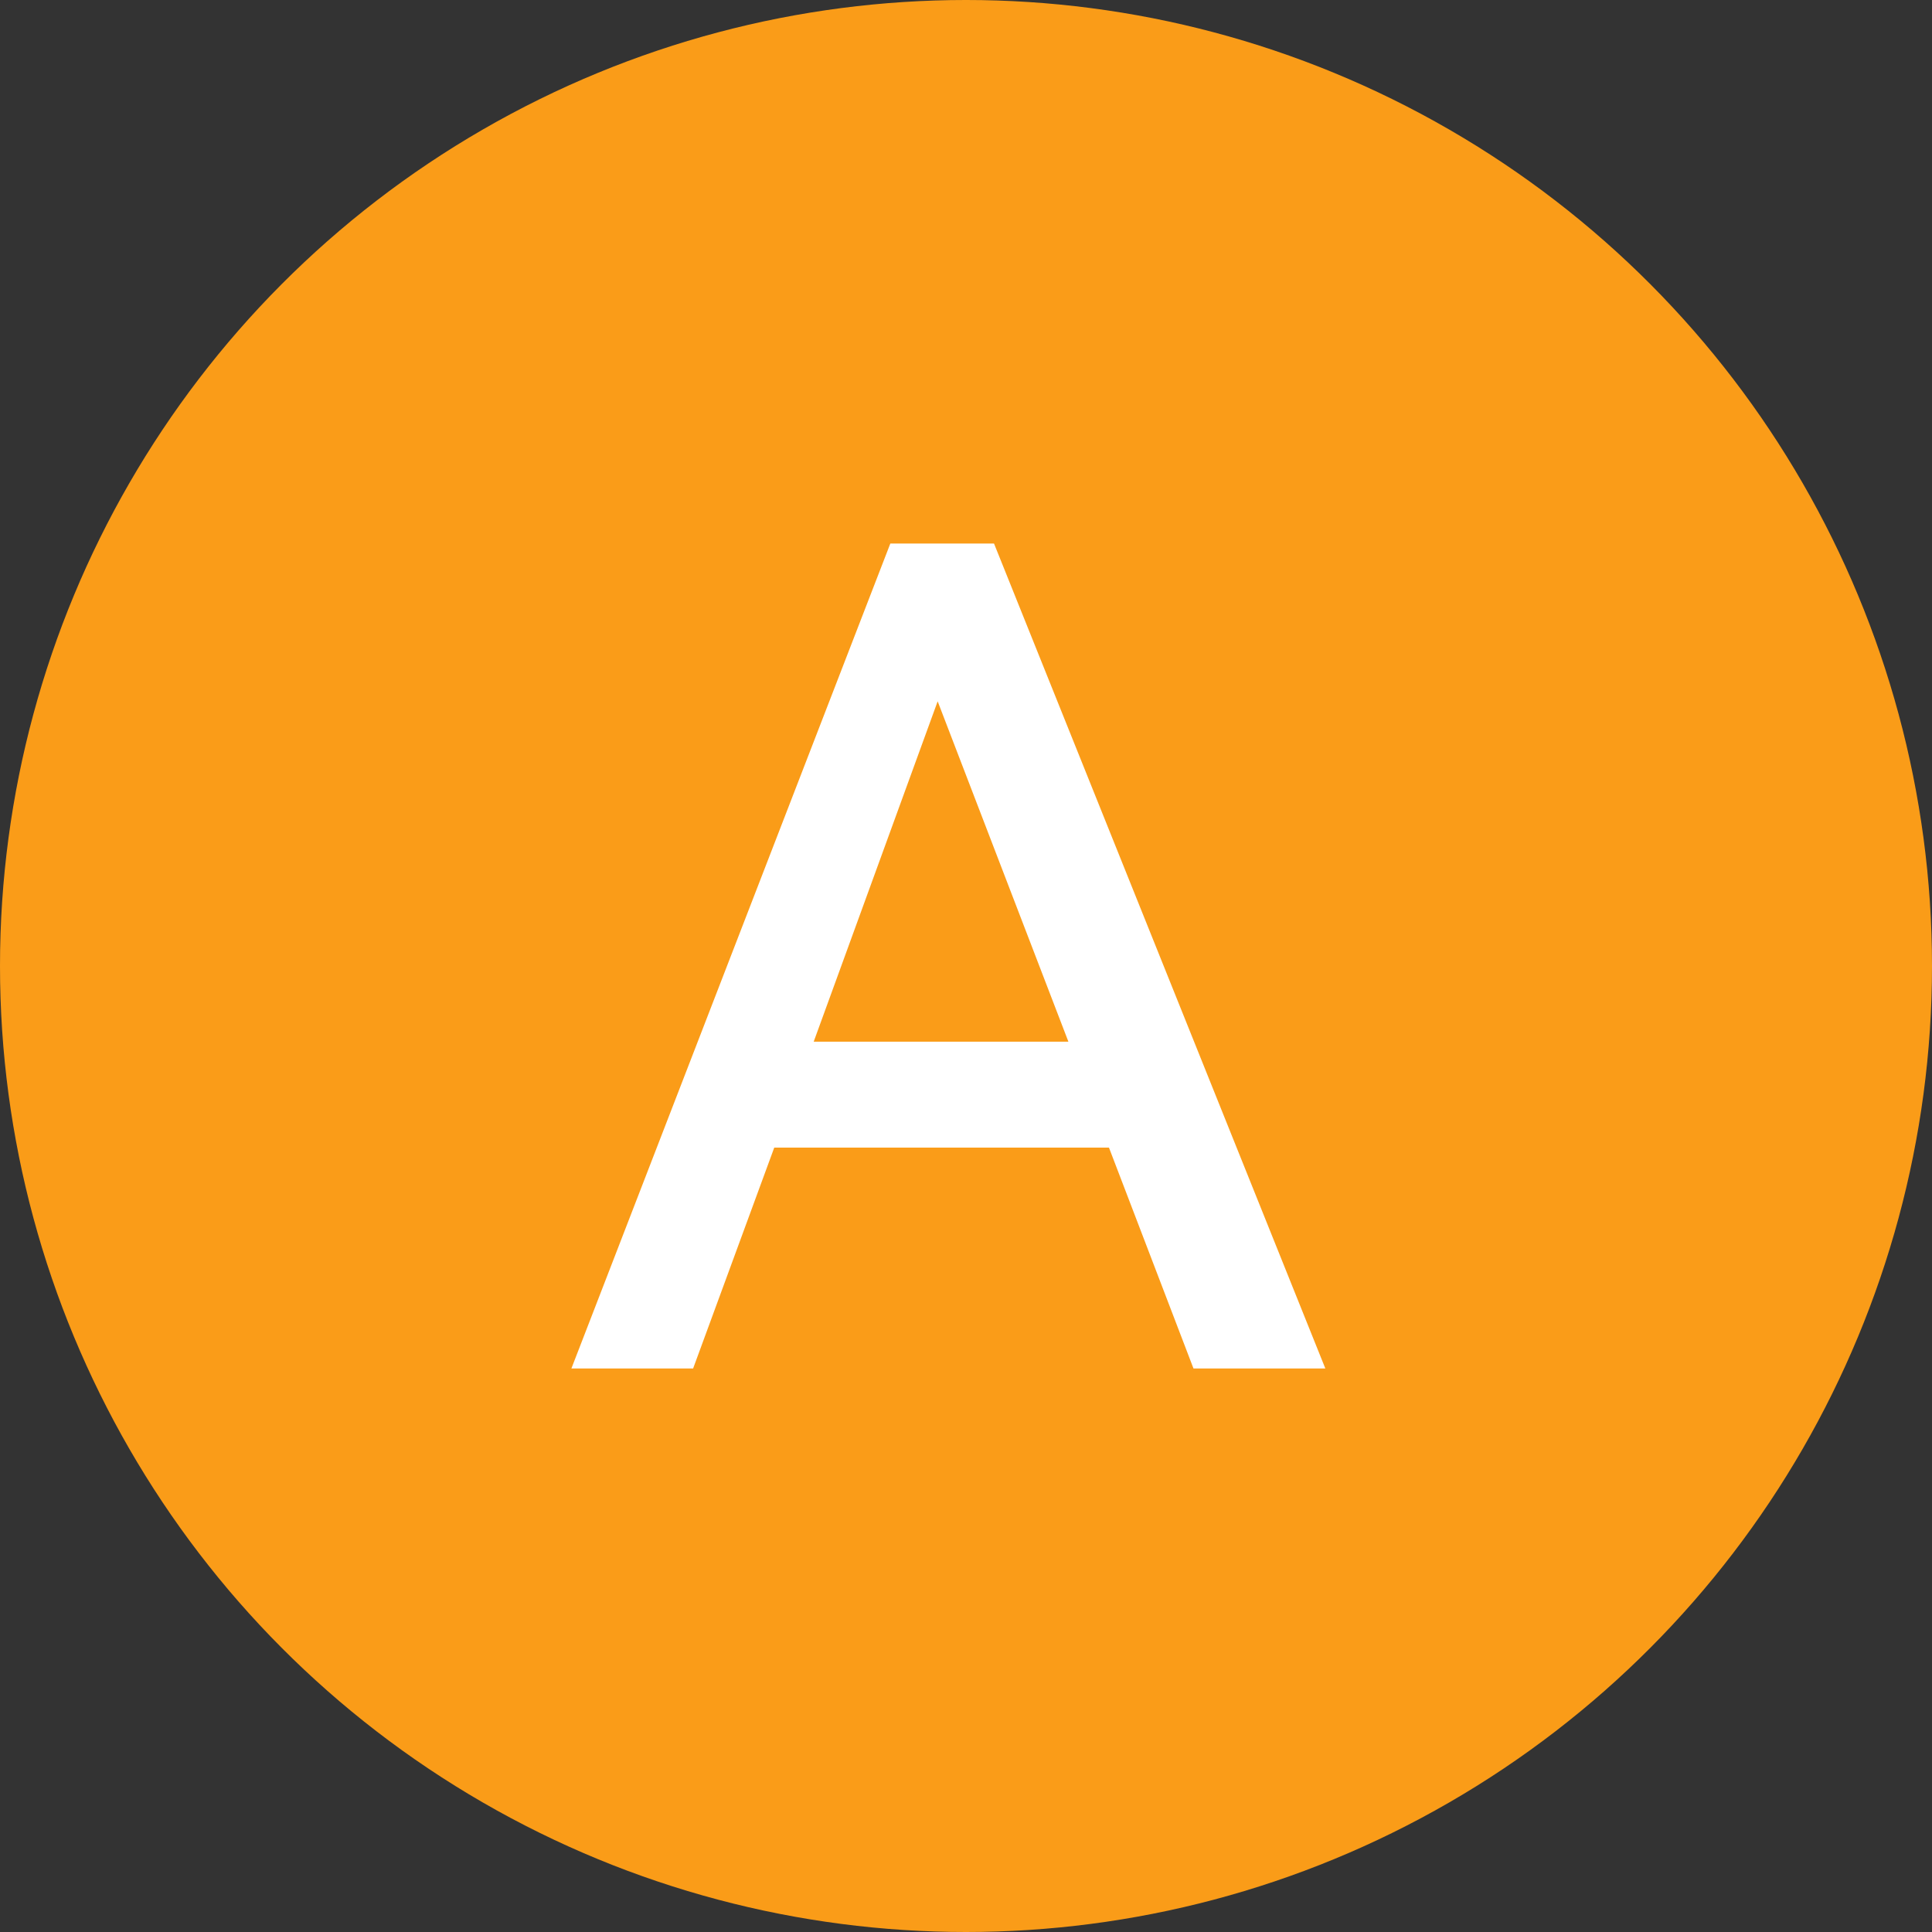
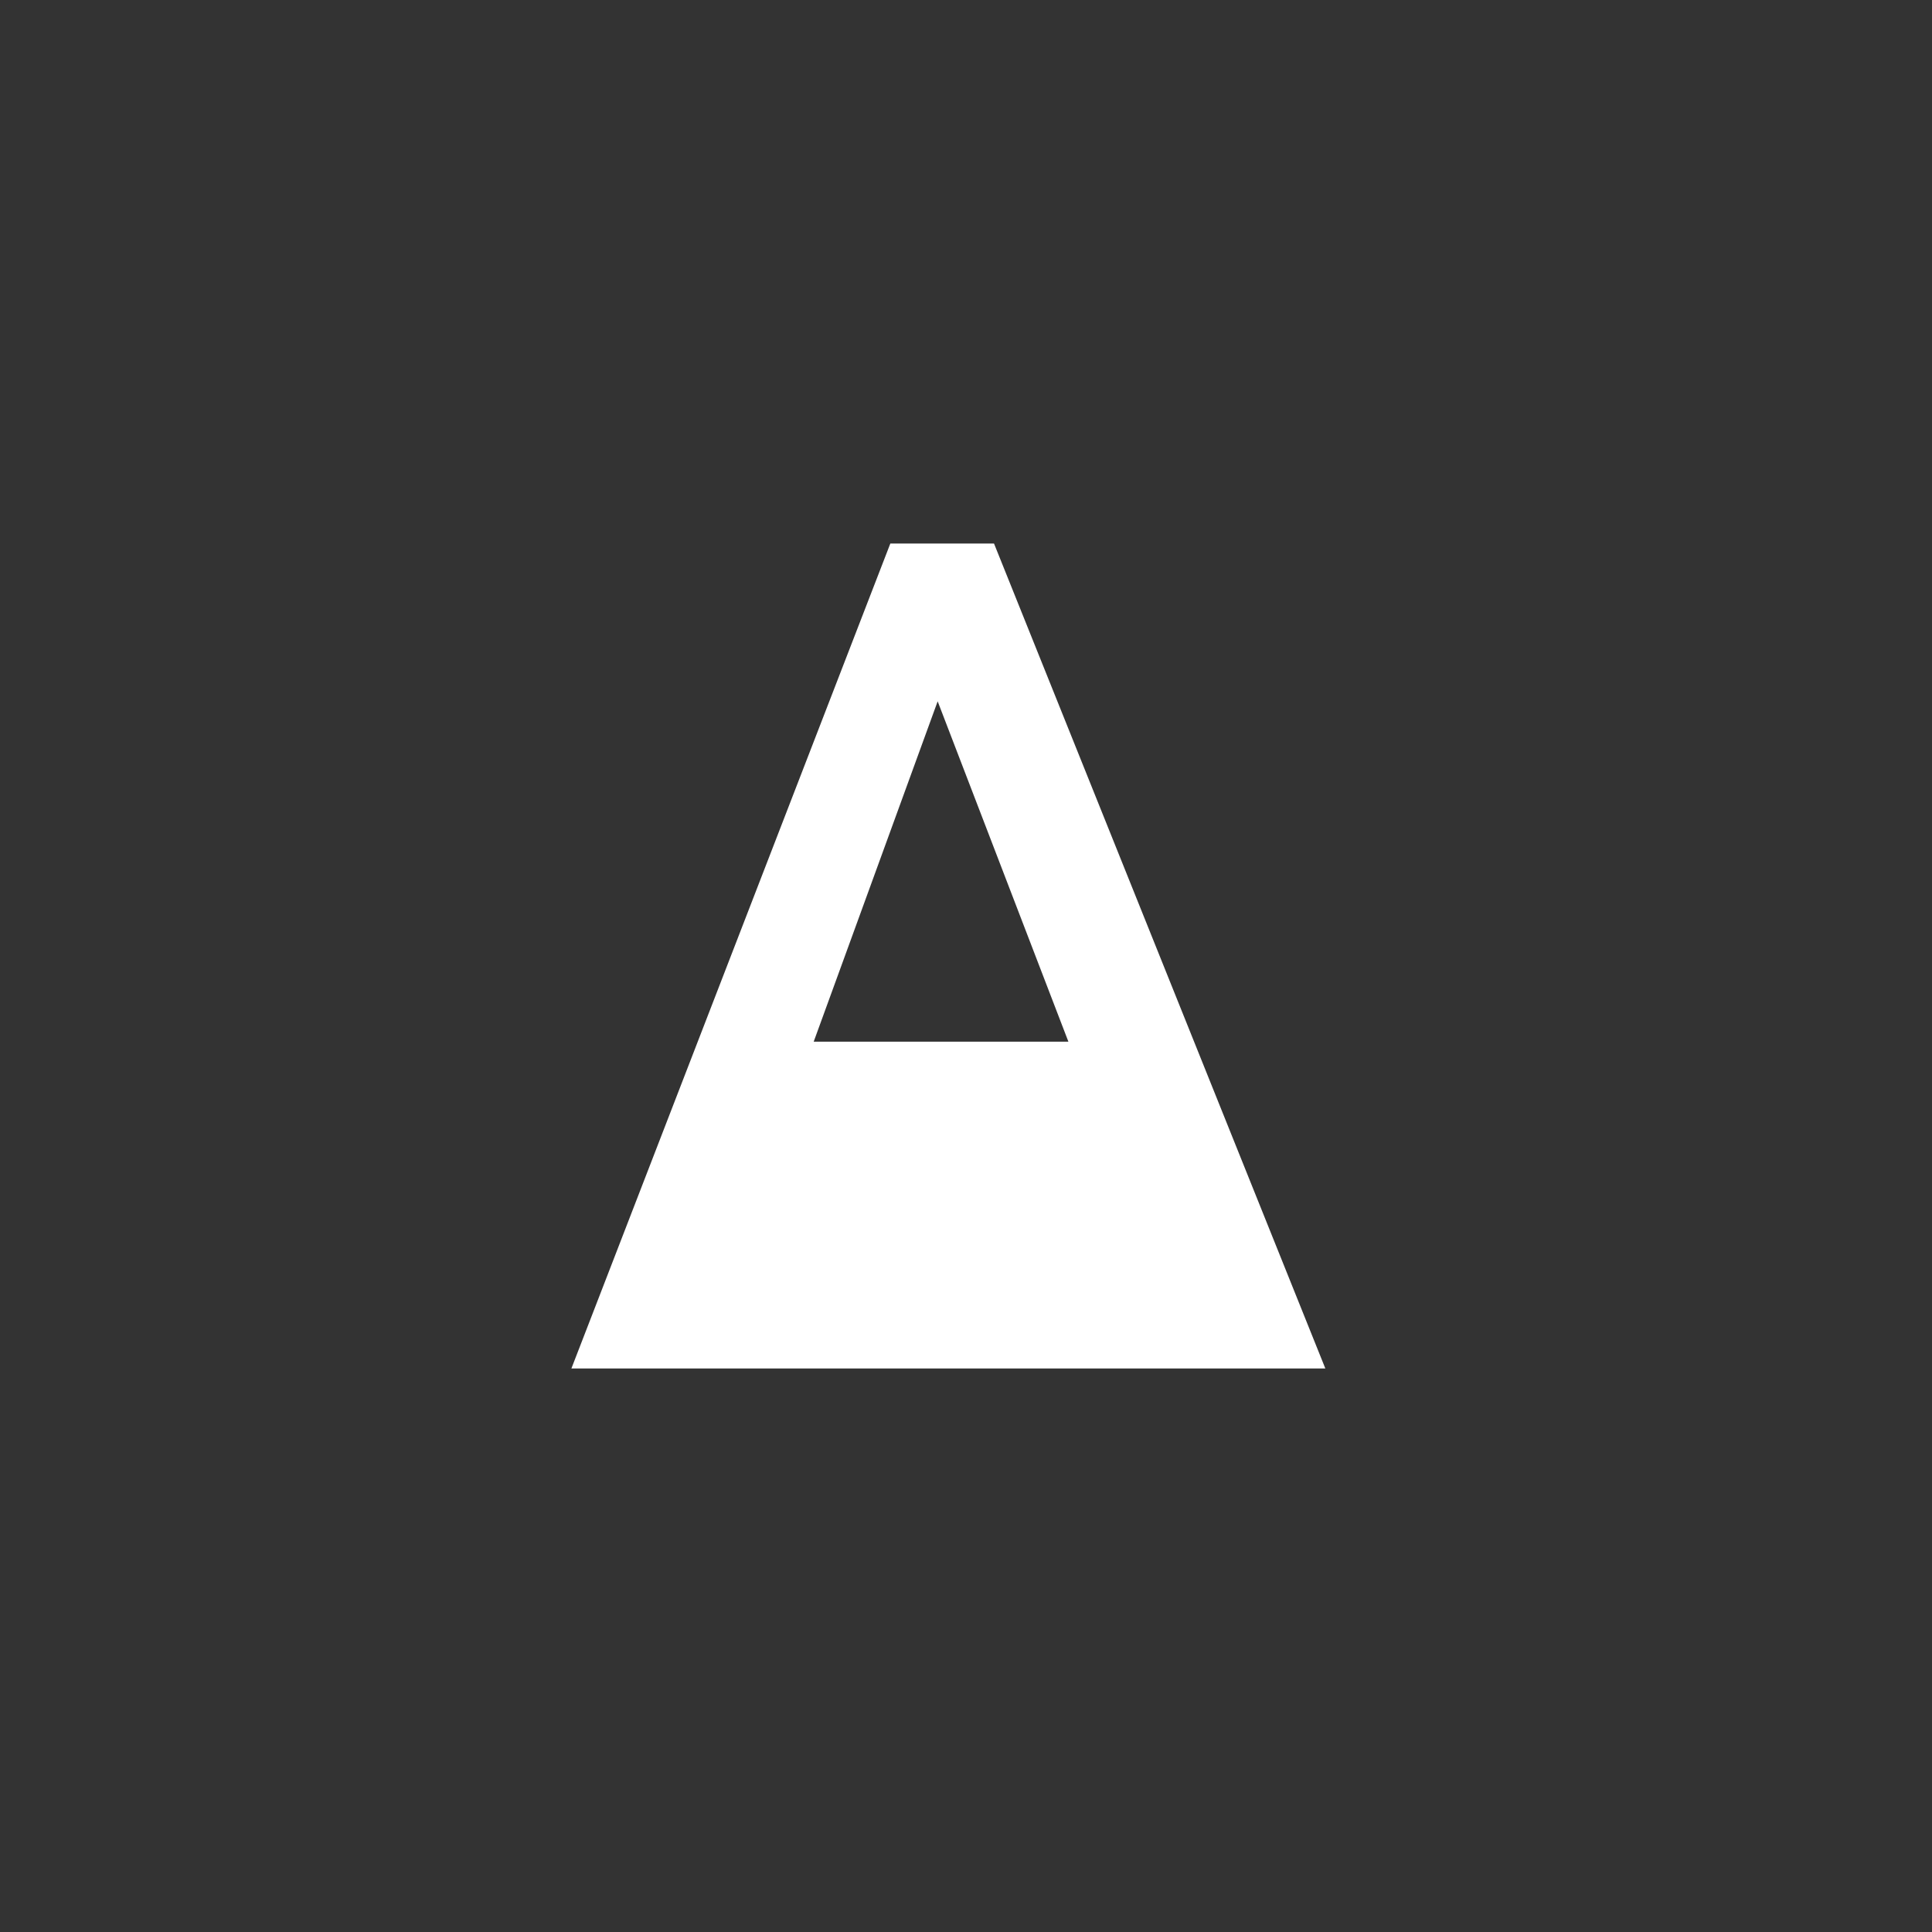
<svg xmlns="http://www.w3.org/2000/svg" width="24" height="24" viewBox="0 0 24 24" fill="none">
  <rect x="0" y="0" width="24" height="24" fill="#333333" stroke="none" />
-   <circle cx="12" cy="12" r="12" fill="#FA9C18" />
-   <path d="M12.348 6.752L16.464 17H14.826L13.776 14.256H9.618L8.61 17H7.098L11.06 6.752H12.348ZM13.272 12.94L11.648 8.712L10.108 12.94H13.272Z" fill="white" />
+   <path d="M12.348 6.752L16.464 17H14.826H9.618L8.61 17H7.098L11.06 6.752H12.348ZM13.272 12.94L11.648 8.712L10.108 12.94H13.272Z" fill="white" />
</svg>